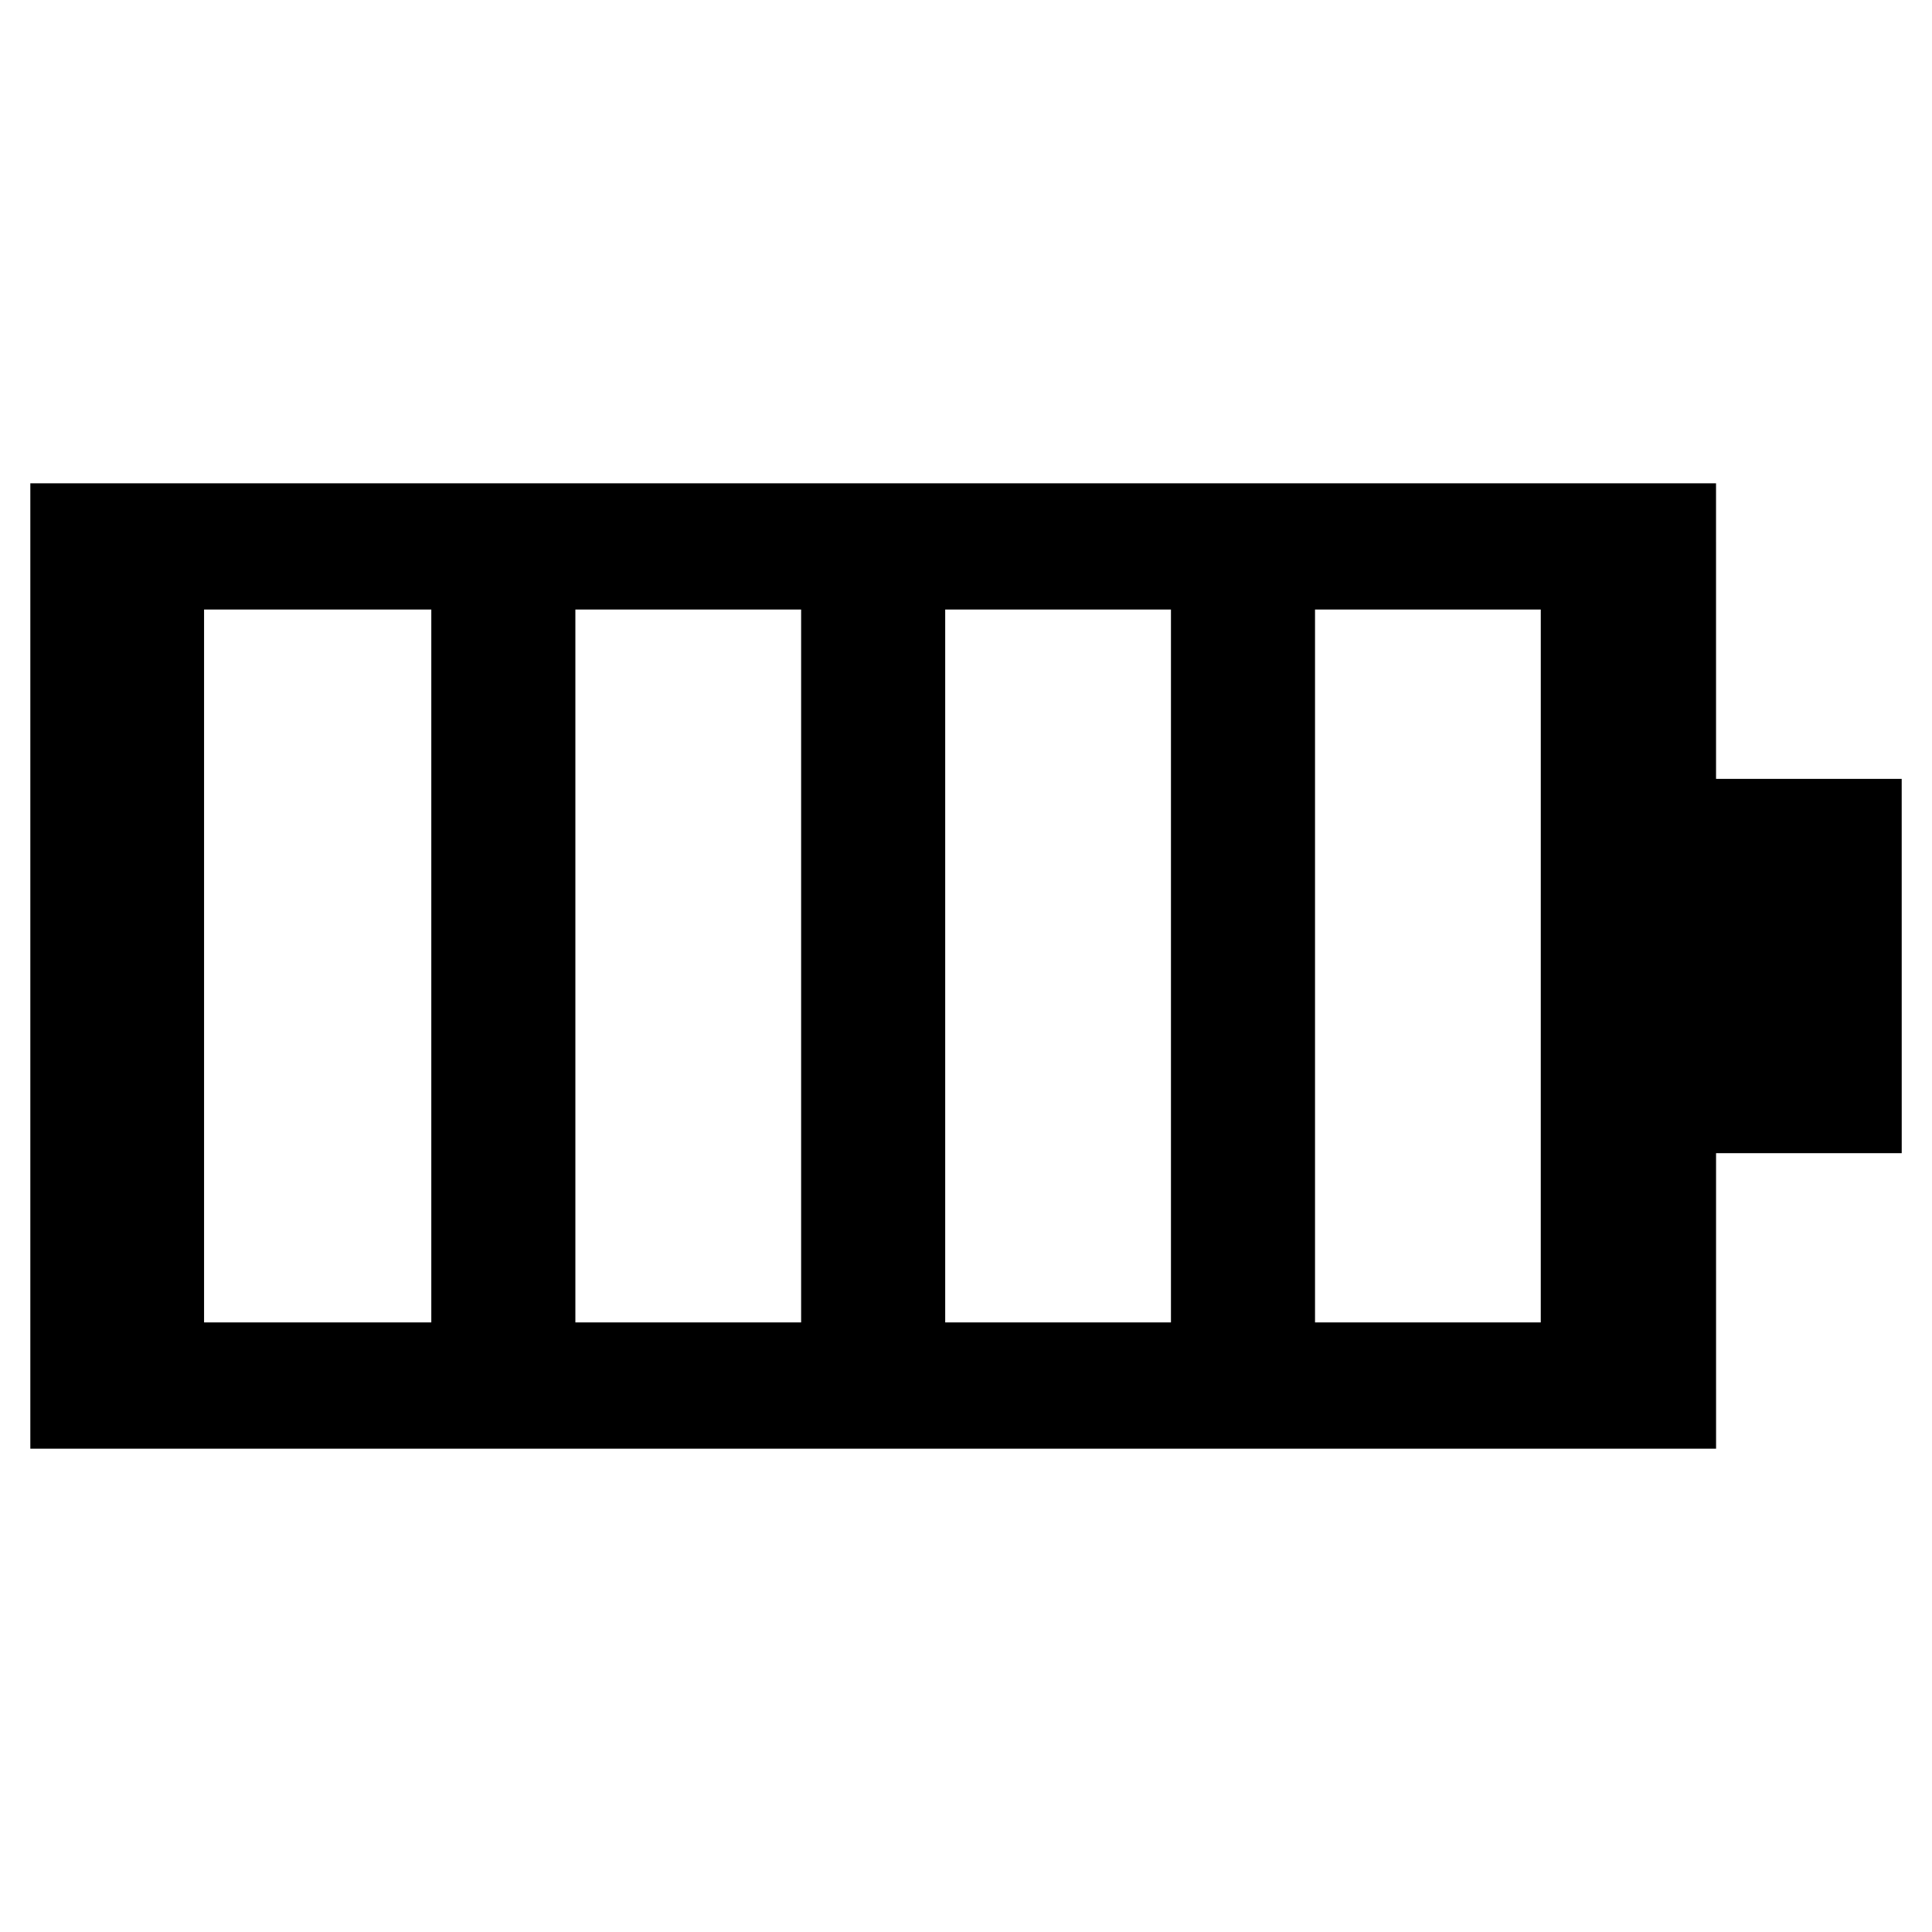
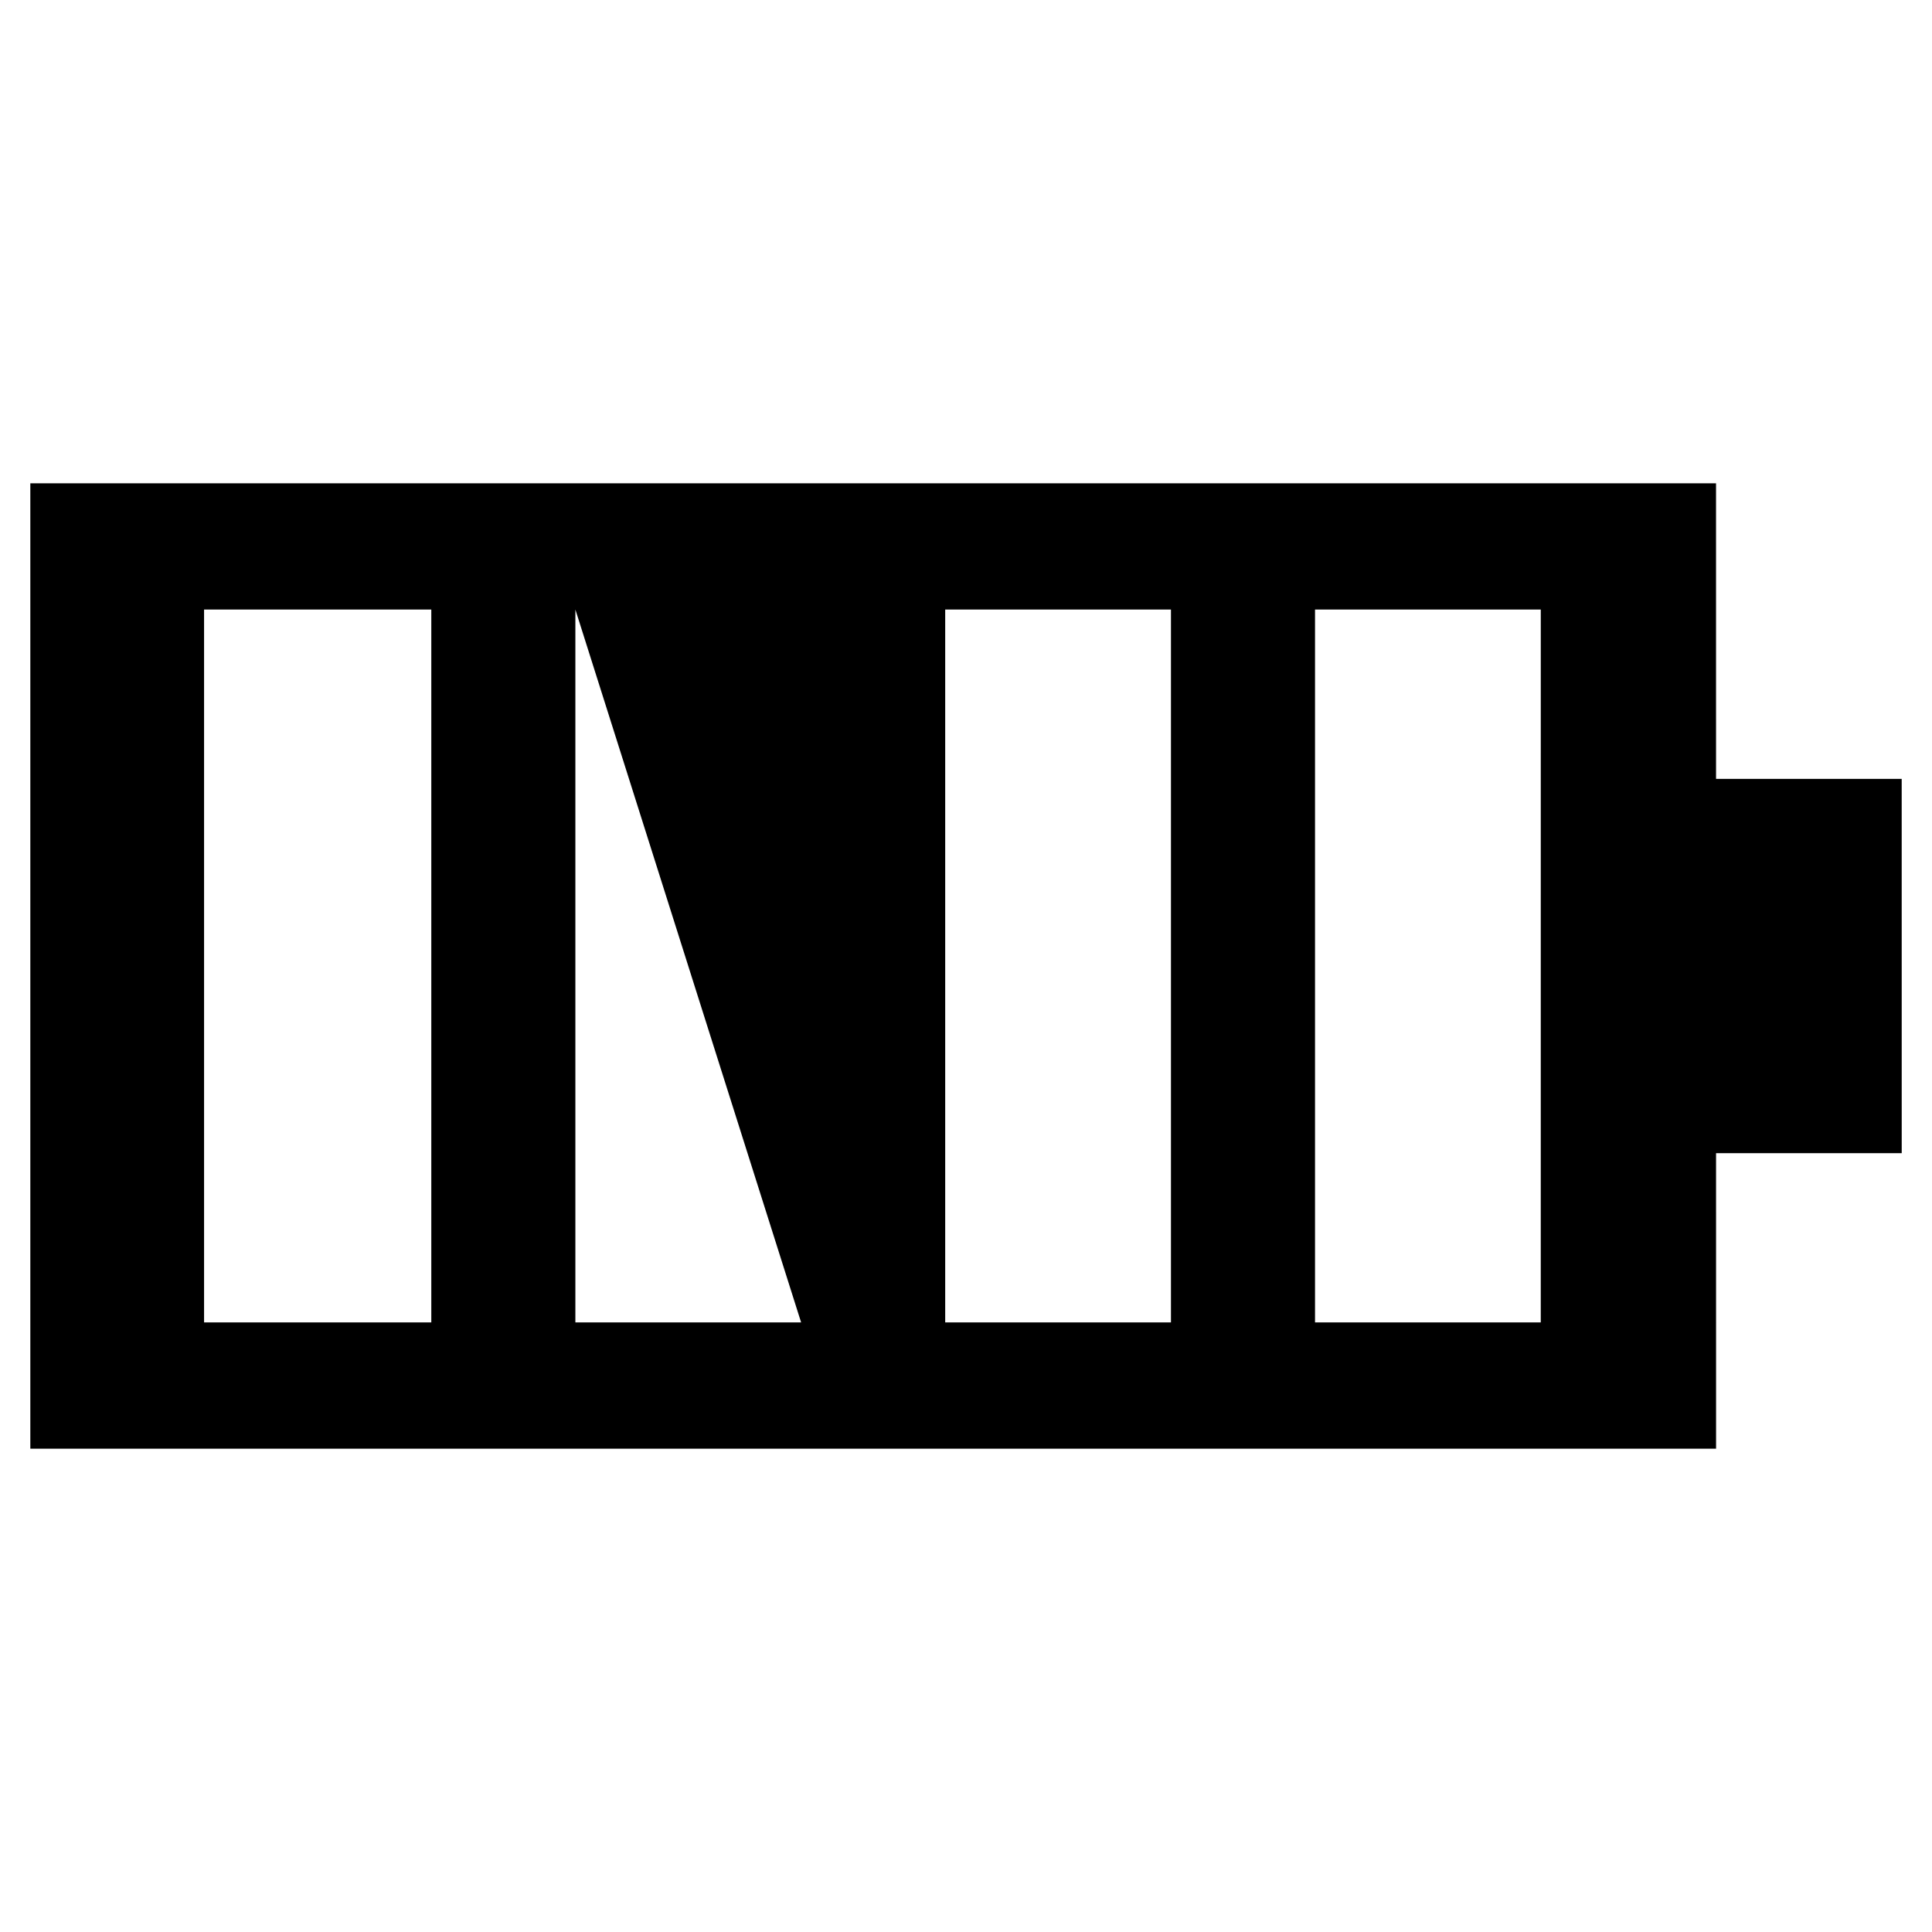
<svg xmlns="http://www.w3.org/2000/svg" fill="#000000" width="800px" height="800px" version="1.1" viewBox="144 144 512 512">
-   <path d="m647.97 350.41h-49.199l-0.004-78.328h-446.73v255.84h446.74l-0.004-78.324h49.203zm-389.67 144.05h-60.219v-188.93h60.219zm98.008 0h-59.828v-188.93h59.828zm98.008 0h-59.828v-188.93h59.828zm98.398 0h-60.219v-188.93h59.828l-0.004 188.93z" />
+   <path d="m647.97 350.41h-49.199l-0.004-78.328h-446.73v255.84h446.74l-0.004-78.324h49.203zm-389.67 144.05h-60.219v-188.93h60.219zm98.008 0h-59.828v-188.93zm98.008 0h-59.828v-188.93h59.828zm98.398 0h-60.219v-188.93h59.828l-0.004 188.93z" />
</svg>